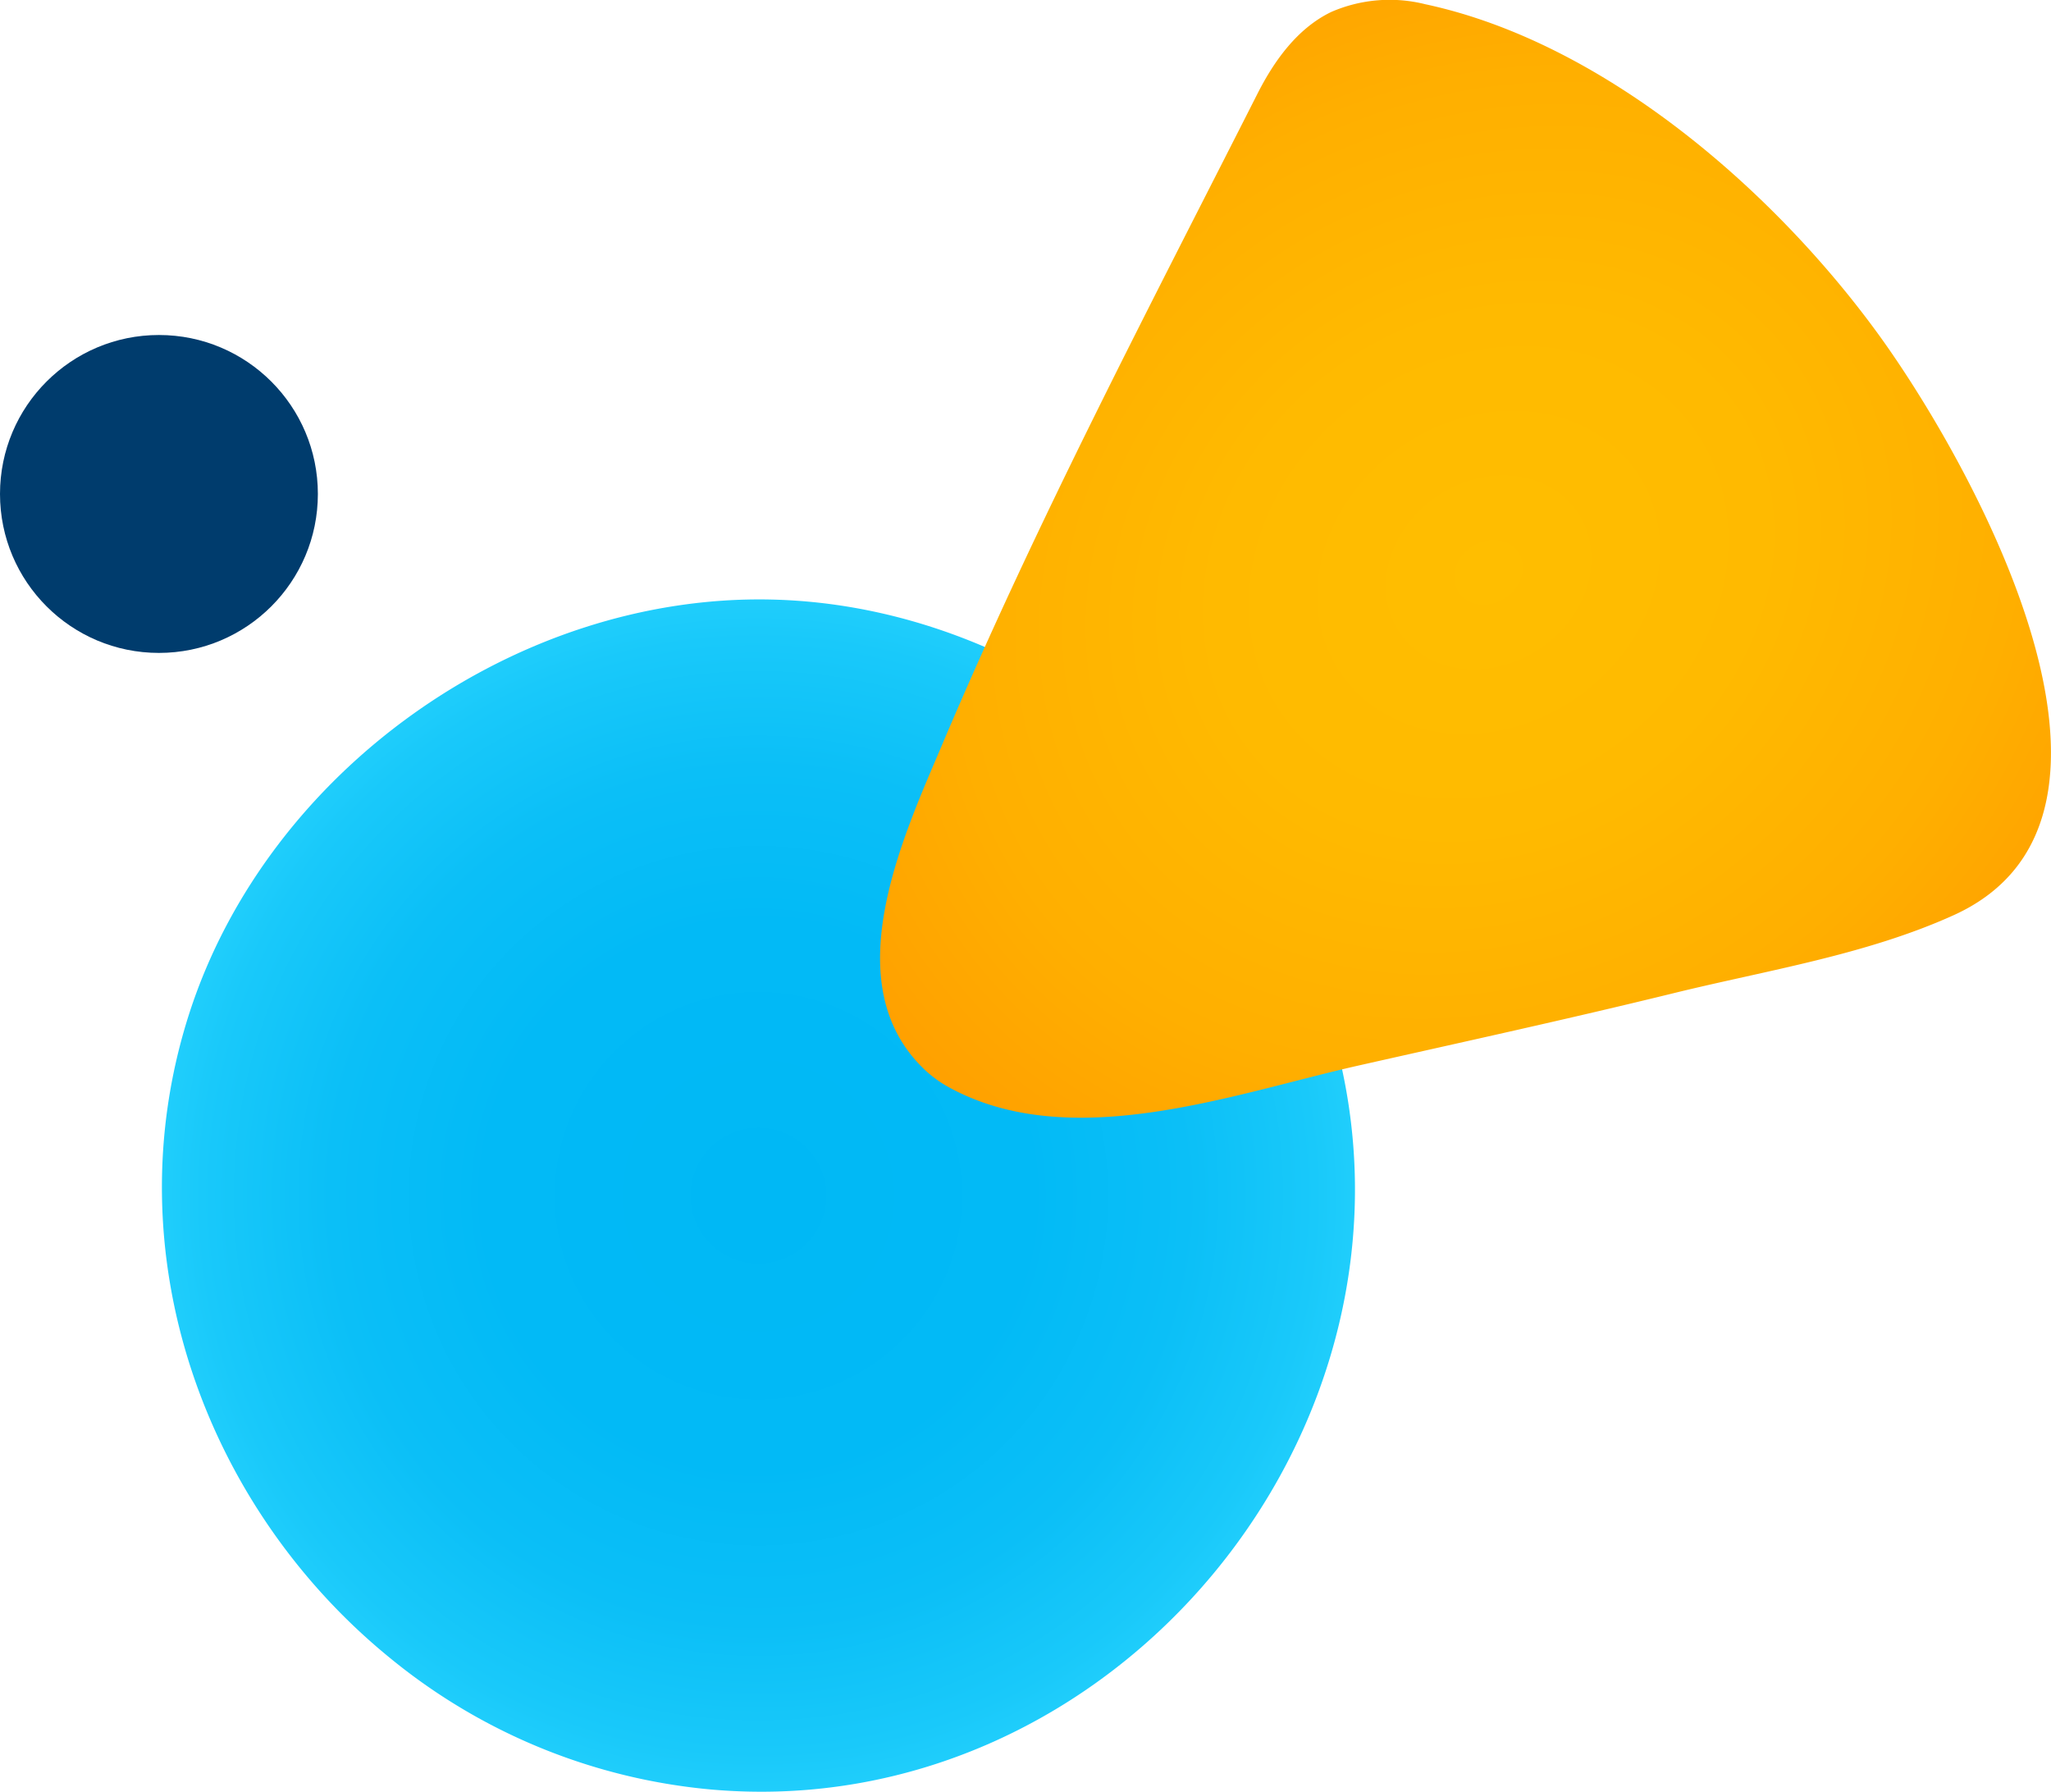
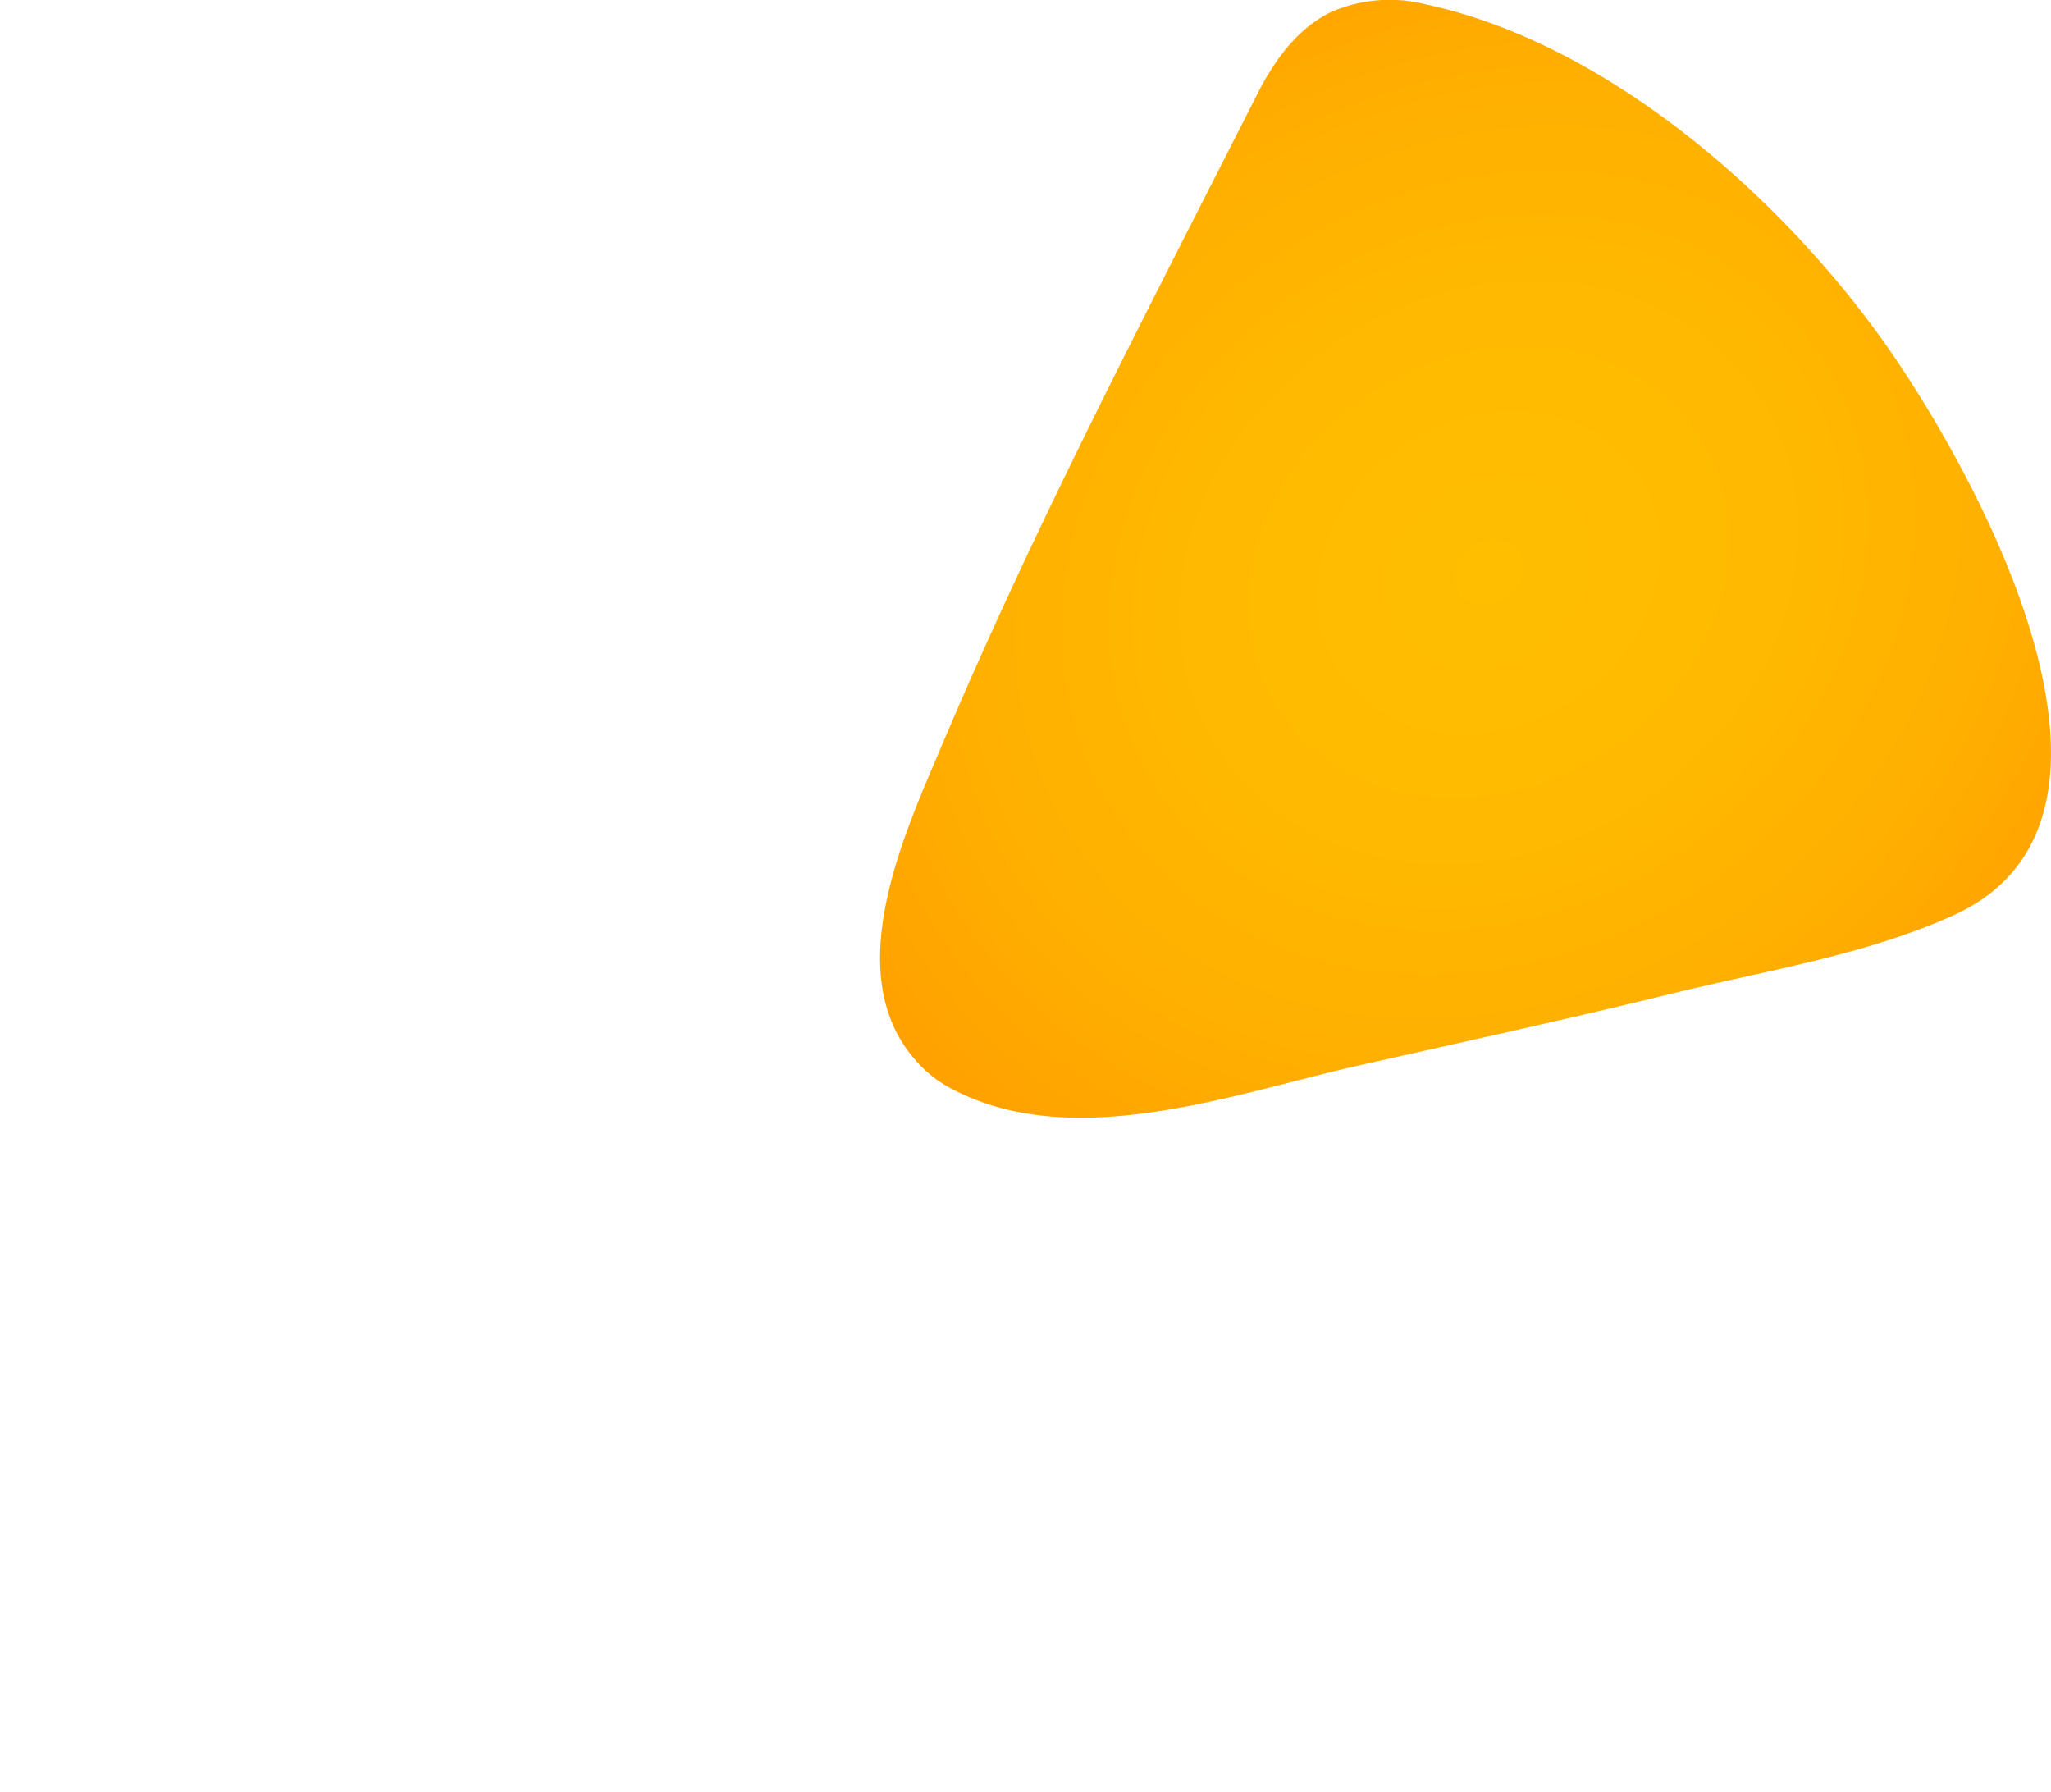
<svg xmlns="http://www.w3.org/2000/svg" viewBox="0 0 243.64 212.83">
  <defs>
    <style>.cls-1{fill:url(#Gradiente_sem_nome_11);}.cls-2{fill:url(#Gradiente_sem_nome_6);}.cls-3{fill:#003c6d;}</style>
    <radialGradient id="Gradiente_sem_nome_11" cx="90.09" cy="142.02" r="80.68" gradientUnits="userSpaceOnUse">
      <stop offset="0" stop-color="#00b8f5" />
      <stop offset="0.4" stop-color="#02baf6" />
      <stop offset="0.63" stop-color="#0bbff7" />
      <stop offset="0.82" stop-color="#19c9fa" />
      <stop offset="0.99" stop-color="#2dd7ff" />
      <stop offset="1" stop-color="#2ed8ff" />
    </radialGradient>
    <radialGradient id="Gradiente_sem_nome_6" cx="177.04" cy="68.12" r="102.94" gradientTransform="matrix(-0.83, 0.56, -0.48, -0.71, 356.47, 17.21)" gradientUnits="userSpaceOnUse">
      <stop offset="0" stop-color="#ffbe00" />
      <stop offset="0.33" stop-color="#ffba00" />
      <stop offset="0.64" stop-color="#ffaf00" />
      <stop offset="0.94" stop-color="#ff9c00" />
      <stop offset="1" stop-color="#ff9700" />
    </radialGradient>
  </defs>
  <g id="Camada_2" data-name="Camada 2">
    <g id="Camada_1-2" data-name="Camada 1">
-       <path class="cls-1" d="M46.26,196.87c-21.83-17.81-33-47.89-23.77-76.52,9.32-28.81,38.8-49.78,69.07-49.14s58.83,22.85,66.93,52c12.83,46.27-26.21,93.55-74,89.34A70.1,70.1,0,0,1,46.26,196.87Z" />
      <path class="cls-2" d="M109.85,127.06c-10.69-10.14-2.69-27.41,2-38.45,11.15-26.37,24.5-51.78,37.43-77.29,2-4,4.79-7.94,8.86-9.9A17.4,17.4,0,0,1,169.3.5c21.28,4.55,41.5,22.19,53.91,39.31,10.64,14.67,34.7,57.15,8.89,68.88-10.43,4.73-22.24,6.56-33.31,9.28-12.47,3.06-25,5.79-37.55,8.62-14.88,3.37-34.13,10.52-48.61,2.5A14,14,0,0,1,109.85,127.06Z" />
-       <circle class="cls-3" cx="18.88" cy="58.67" r="18.88" />
    </g>
  </g>
</svg>